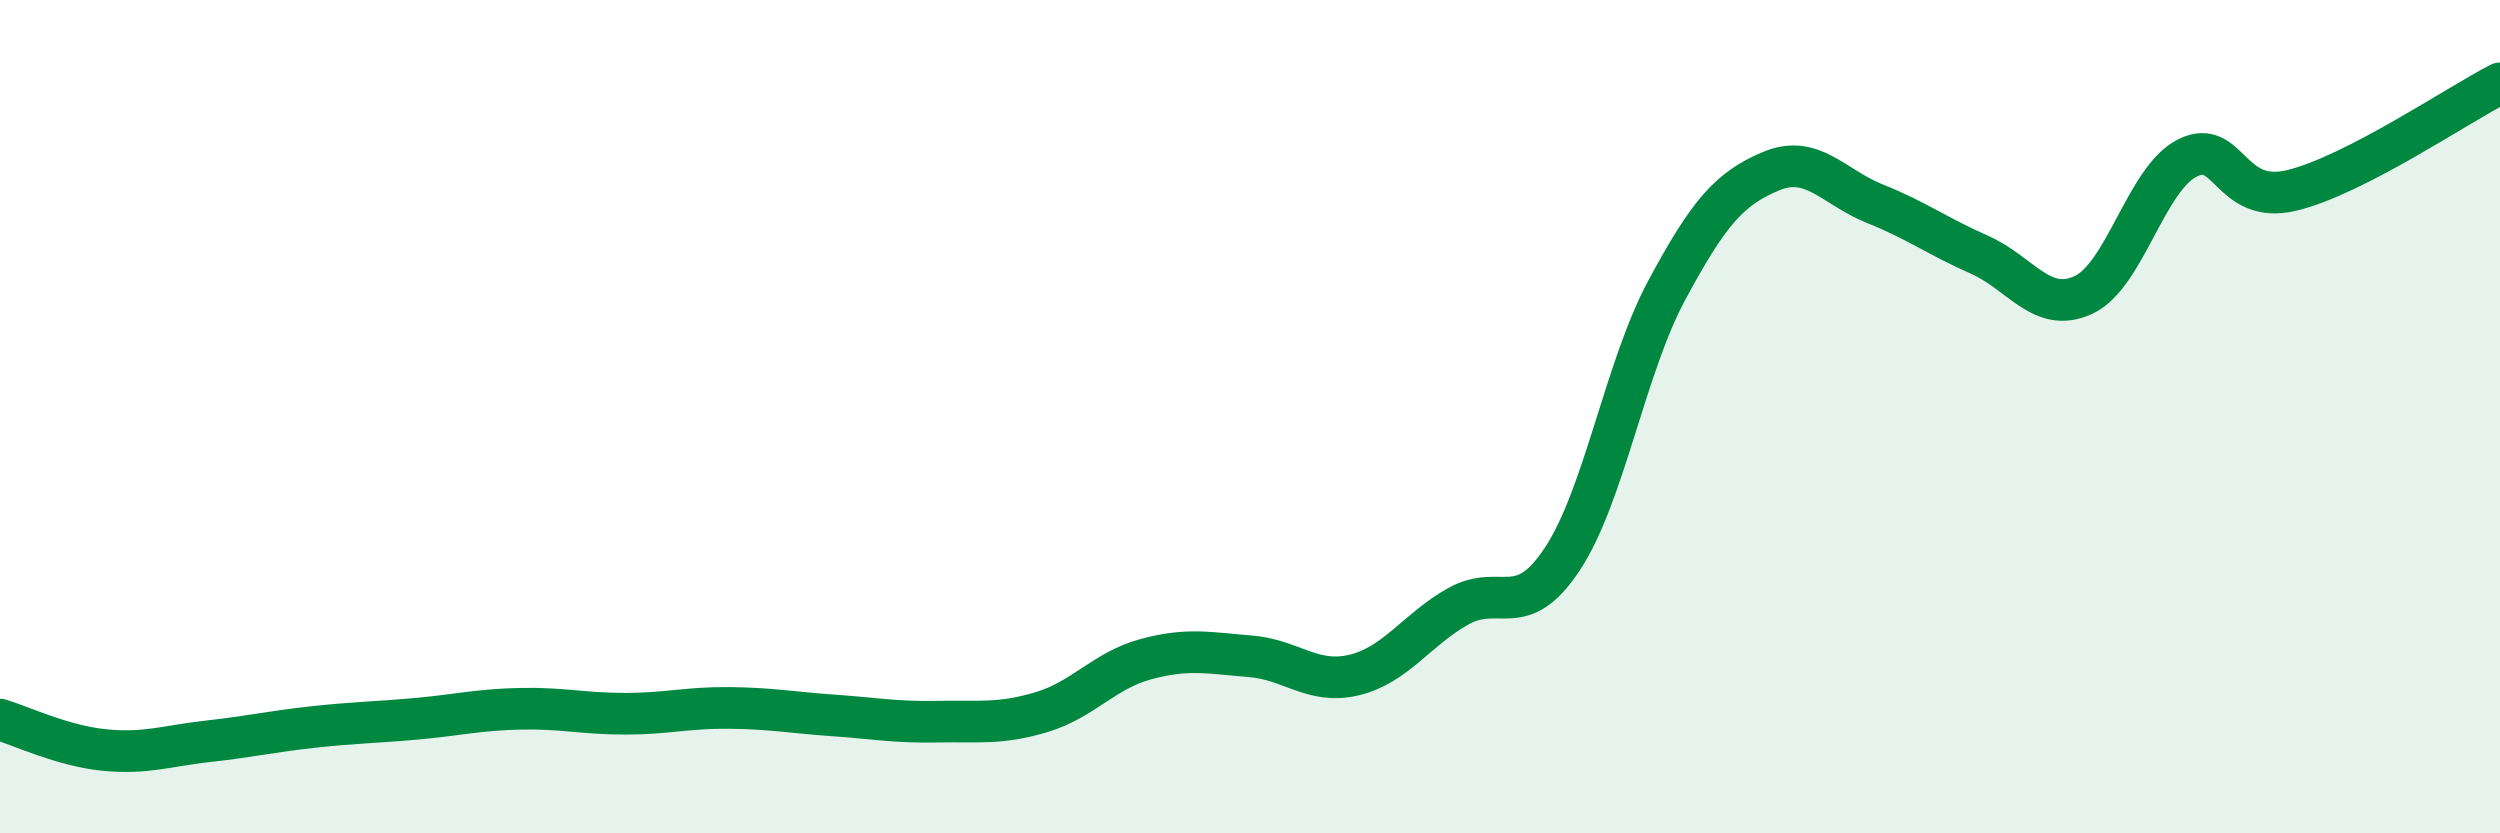
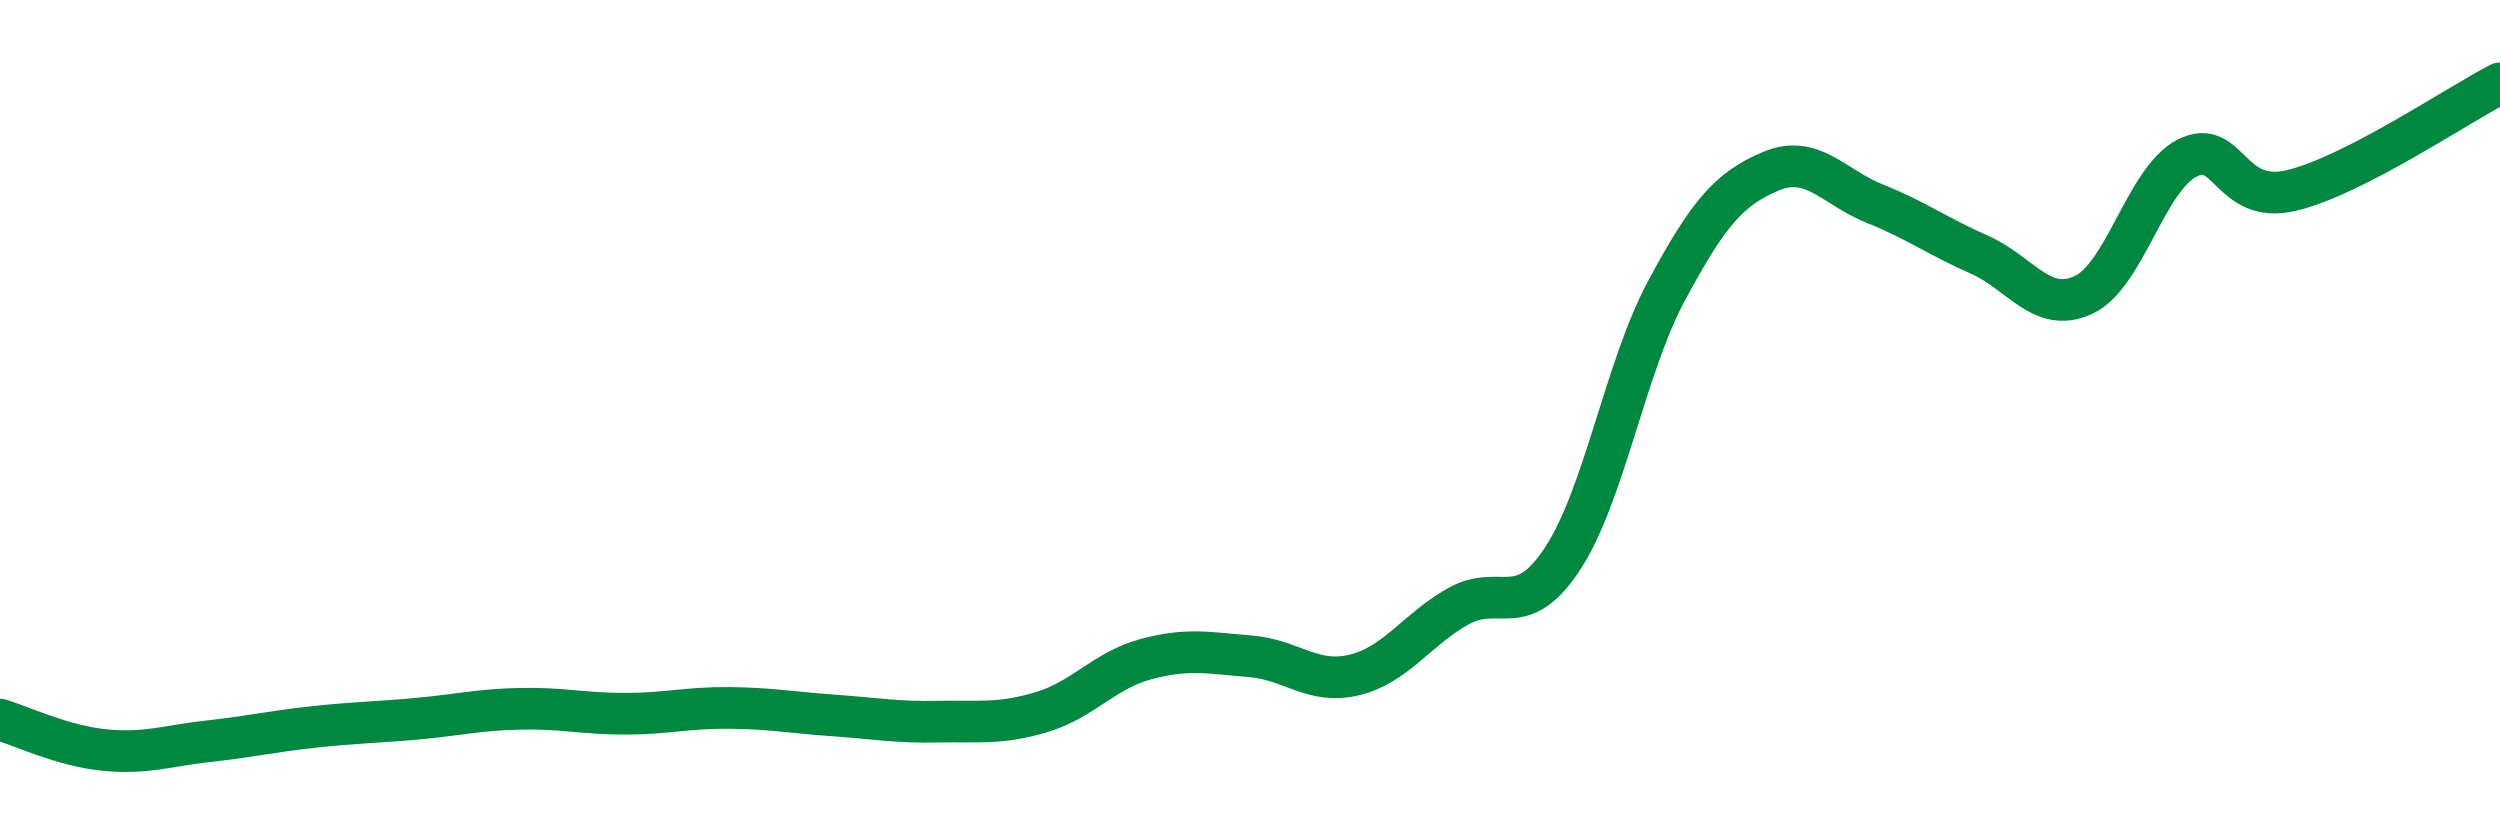
<svg xmlns="http://www.w3.org/2000/svg" width="60" height="20" viewBox="0 0 60 20">
-   <path d="M 0,17.27 C 0.5,17.42 1.5,17.9 2.5,18 C 3.5,18.1 4,17.9 5,17.79 C 6,17.68 6.5,17.56 7.5,17.45 C 8.5,17.34 9,17.34 10,17.25 C 11,17.16 11.5,17.03 12.5,17.01 C 13.5,16.99 14,17.13 15,17.13 C 16,17.13 16.5,16.98 17.5,16.99 C 18.5,17 19,17.1 20,17.17 C 21,17.24 21.5,17.34 22.5,17.32 C 23.5,17.3 24,17.39 25,17.09 C 26,16.79 26.5,16.09 27.5,15.82 C 28.5,15.55 29,15.67 30,15.75 C 31,15.83 31.5,16.44 32.5,16.2 C 33.5,15.96 34,15.11 35,14.55 C 36,13.99 36.5,14.93 37.5,13.41 C 38.5,11.89 39,8.83 40,6.97 C 41,5.11 41.5,4.53 42.5,4.11 C 43.5,3.69 44,4.49 45,4.89 C 46,5.29 46.5,5.67 47.5,6.11 C 48.5,6.55 49,7.54 50,7.08 C 51,6.62 51.5,4.29 52.5,3.79 C 53.5,3.29 53.5,4.93 55,4.57 C 56.5,4.21 59,2.51 60,2L60 20L0 20Z" fill="#008740" opacity="0.1" stroke-linecap="round" stroke-linejoin="round" />
  <path d="M 0,17.27 C 0.5,17.42 1.5,17.9 2.5,18 C 3.5,18.1 4,17.9 5,17.79 C 6,17.68 6.5,17.56 7.5,17.45 C 8.5,17.34 9,17.34 10,17.25 C 11,17.16 11.5,17.03 12.5,17.01 C 13.5,16.99 14,17.13 15,17.13 C 16,17.13 16.5,16.98 17.5,16.99 C 18.5,17 19,17.1 20,17.17 C 21,17.24 21.5,17.34 22.5,17.32 C 23.5,17.3 24,17.39 25,17.09 C 26,16.79 26.5,16.09 27.5,15.82 C 28.5,15.55 29,15.67 30,15.75 C 31,15.83 31.5,16.44 32.5,16.2 C 33.5,15.96 34,15.11 35,14.55 C 36,13.99 36.5,14.93 37.5,13.41 C 38.5,11.89 39,8.83 40,6.97 C 41,5.11 41.5,4.53 42.5,4.11 C 43.5,3.69 44,4.49 45,4.89 C 46,5.29 46.5,5.67 47.5,6.11 C 48.5,6.55 49,7.54 50,7.08 C 51,6.62 51.5,4.29 52.5,3.79 C 53.5,3.29 53.5,4.93 55,4.57 C 56.5,4.21 59,2.51 60,2" stroke="#008740" stroke-width="1" fill="none" stroke-linecap="round" stroke-linejoin="round" />
</svg>